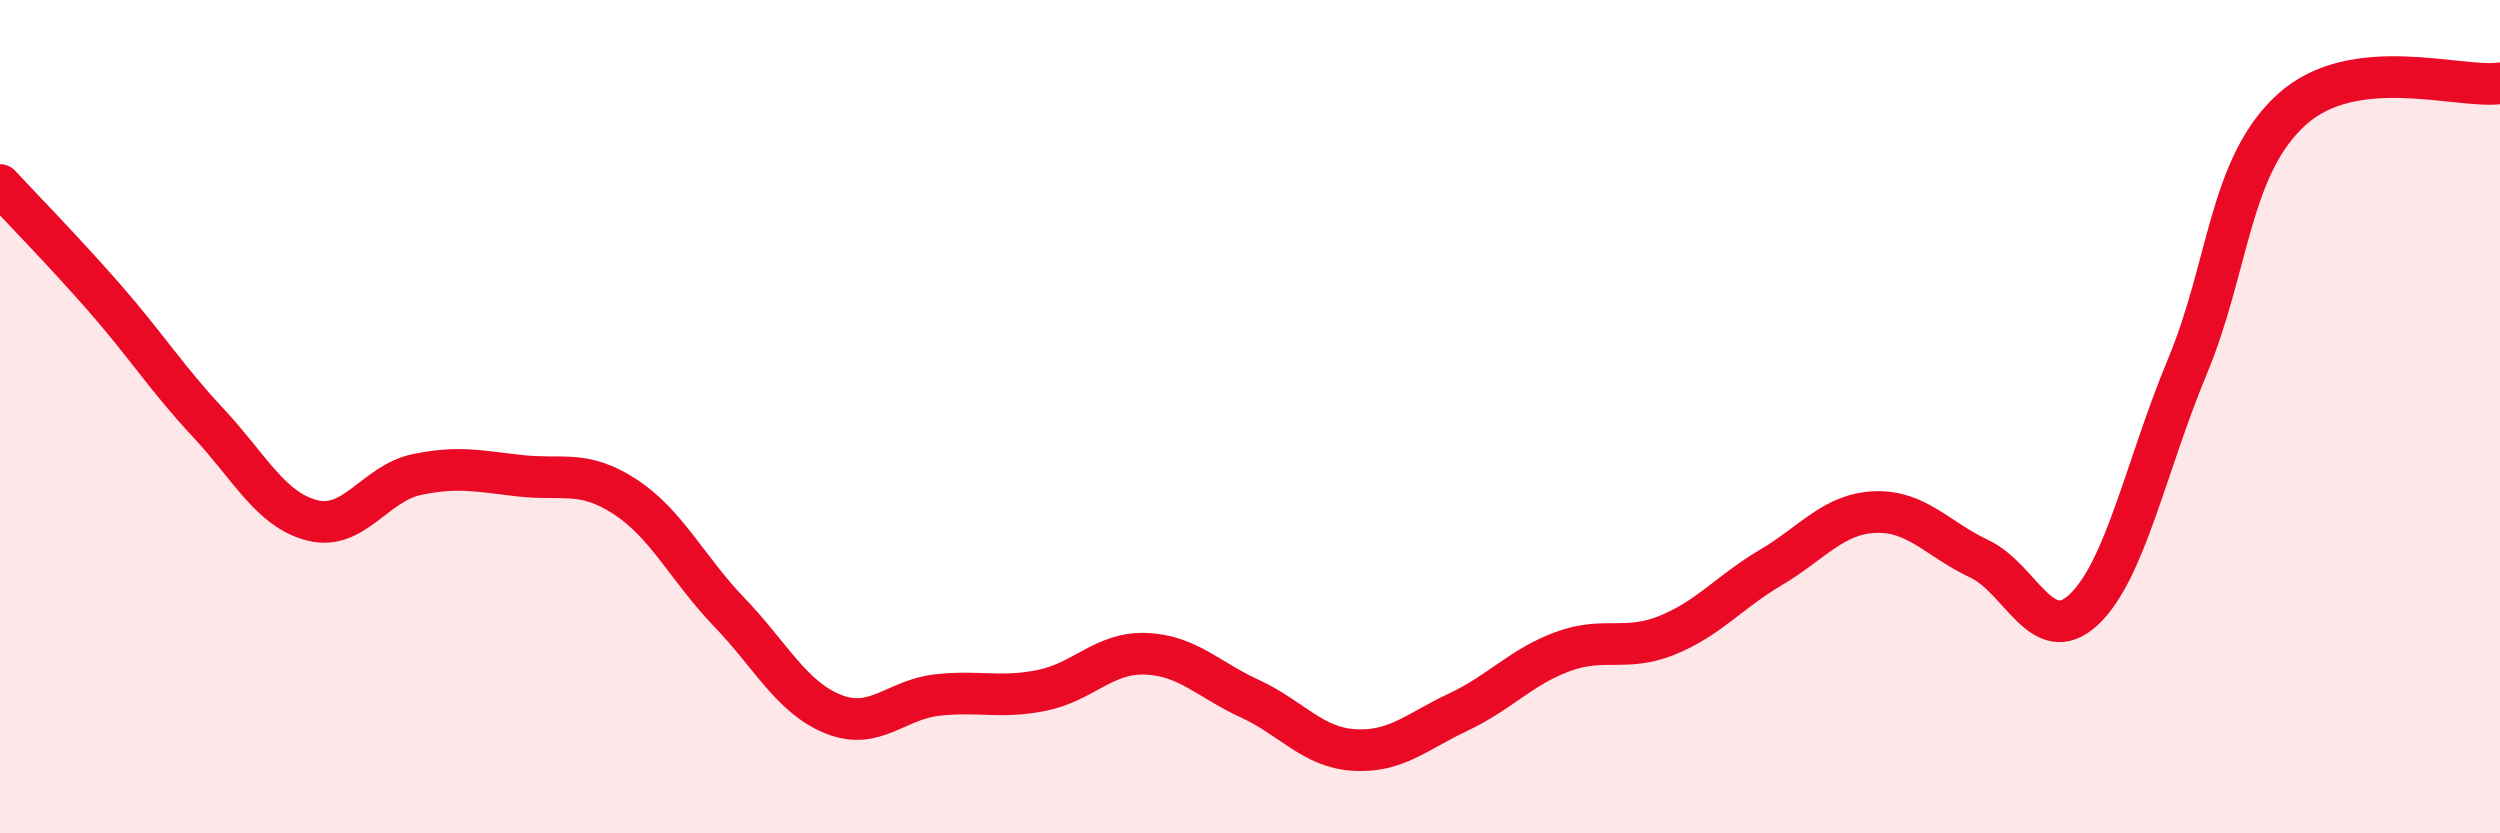
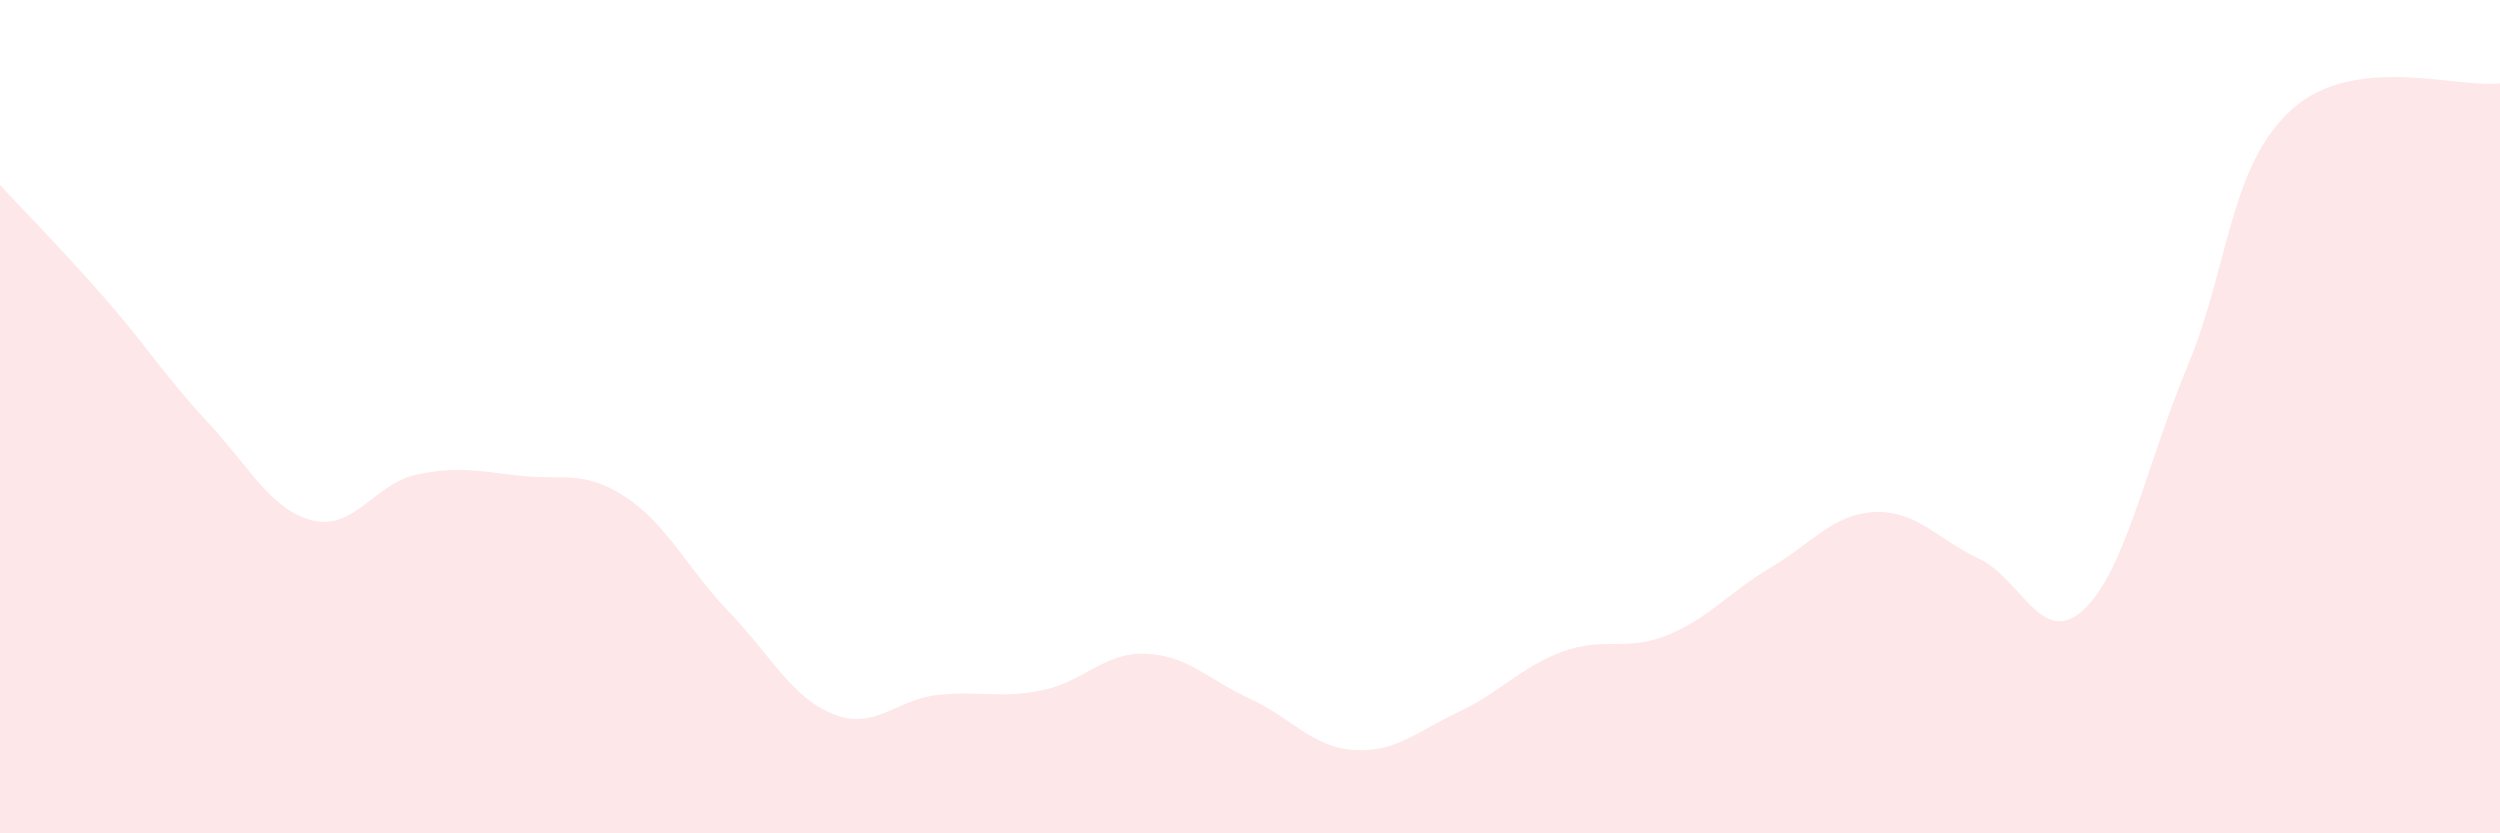
<svg xmlns="http://www.w3.org/2000/svg" width="60" height="20" viewBox="0 0 60 20">
  <path d="M 0,4.44 C 0.5,4.98 1.5,6 2.5,7.14 C 3.5,8.28 4,9.08 5,10.15 C 6,11.22 6.5,12.24 7.5,12.49 C 8.5,12.74 9,11.6 10,11.39 C 11,11.18 11.5,11.31 12.5,11.42 C 13.5,11.53 14,11.27 15,11.92 C 16,12.57 16.5,13.65 17.5,14.69 C 18.5,15.73 19,16.74 20,17.14 C 21,17.54 21.5,16.79 22.5,16.68 C 23.5,16.57 24,16.77 25,16.57 C 26,16.37 26.5,15.65 27.5,15.69 C 28.5,15.73 29,16.31 30,16.77 C 31,17.23 31.5,17.94 32.5,18 C 33.5,18.06 34,17.56 35,17.09 C 36,16.62 36.5,16.01 37.5,15.64 C 38.5,15.27 39,15.65 40,15.25 C 41,14.85 41.5,14.21 42.5,13.62 C 43.5,13.03 44,12.33 45,12.29 C 46,12.25 46.5,12.94 47.5,13.41 C 48.5,13.88 49,15.56 50,14.64 C 51,13.72 51.5,11.19 52.5,8.79 C 53.5,6.39 53.5,3.99 55,2.63 C 56.5,1.27 59,2.13 60,2L60 20L0 20Z" fill="#EB0A25" opacity="0.1" stroke-linecap="round" stroke-linejoin="round" />
-   <path d="M 0,4.44 C 0.5,4.98 1.5,6 2.5,7.14 C 3.5,8.28 4,9.08 5,10.15 C 6,11.22 6.5,12.24 7.5,12.49 C 8.5,12.74 9,11.6 10,11.39 C 11,11.18 11.5,11.31 12.5,11.42 C 13.5,11.53 14,11.27 15,11.92 C 16,12.57 16.5,13.65 17.5,14.69 C 18.5,15.73 19,16.74 20,17.14 C 21,17.54 21.5,16.79 22.5,16.68 C 23.5,16.57 24,16.77 25,16.57 C 26,16.37 26.5,15.65 27.5,15.69 C 28.5,15.73 29,16.31 30,16.77 C 31,17.23 31.5,17.94 32.5,18 C 33.5,18.06 34,17.56 35,17.09 C 36,16.62 36.5,16.01 37.5,15.64 C 38.5,15.27 39,15.65 40,15.25 C 41,14.85 41.5,14.21 42.5,13.62 C 43.5,13.03 44,12.33 45,12.29 C 46,12.25 46.5,12.94 47.5,13.41 C 48.5,13.88 49,15.56 50,14.64 C 51,13.72 51.5,11.19 52.5,8.79 C 53.5,6.39 53.5,3.99 55,2.63 C 56.5,1.27 59,2.13 60,2" stroke="#EB0A25" stroke-width="1" fill="none" stroke-linecap="round" stroke-linejoin="round" />
</svg>